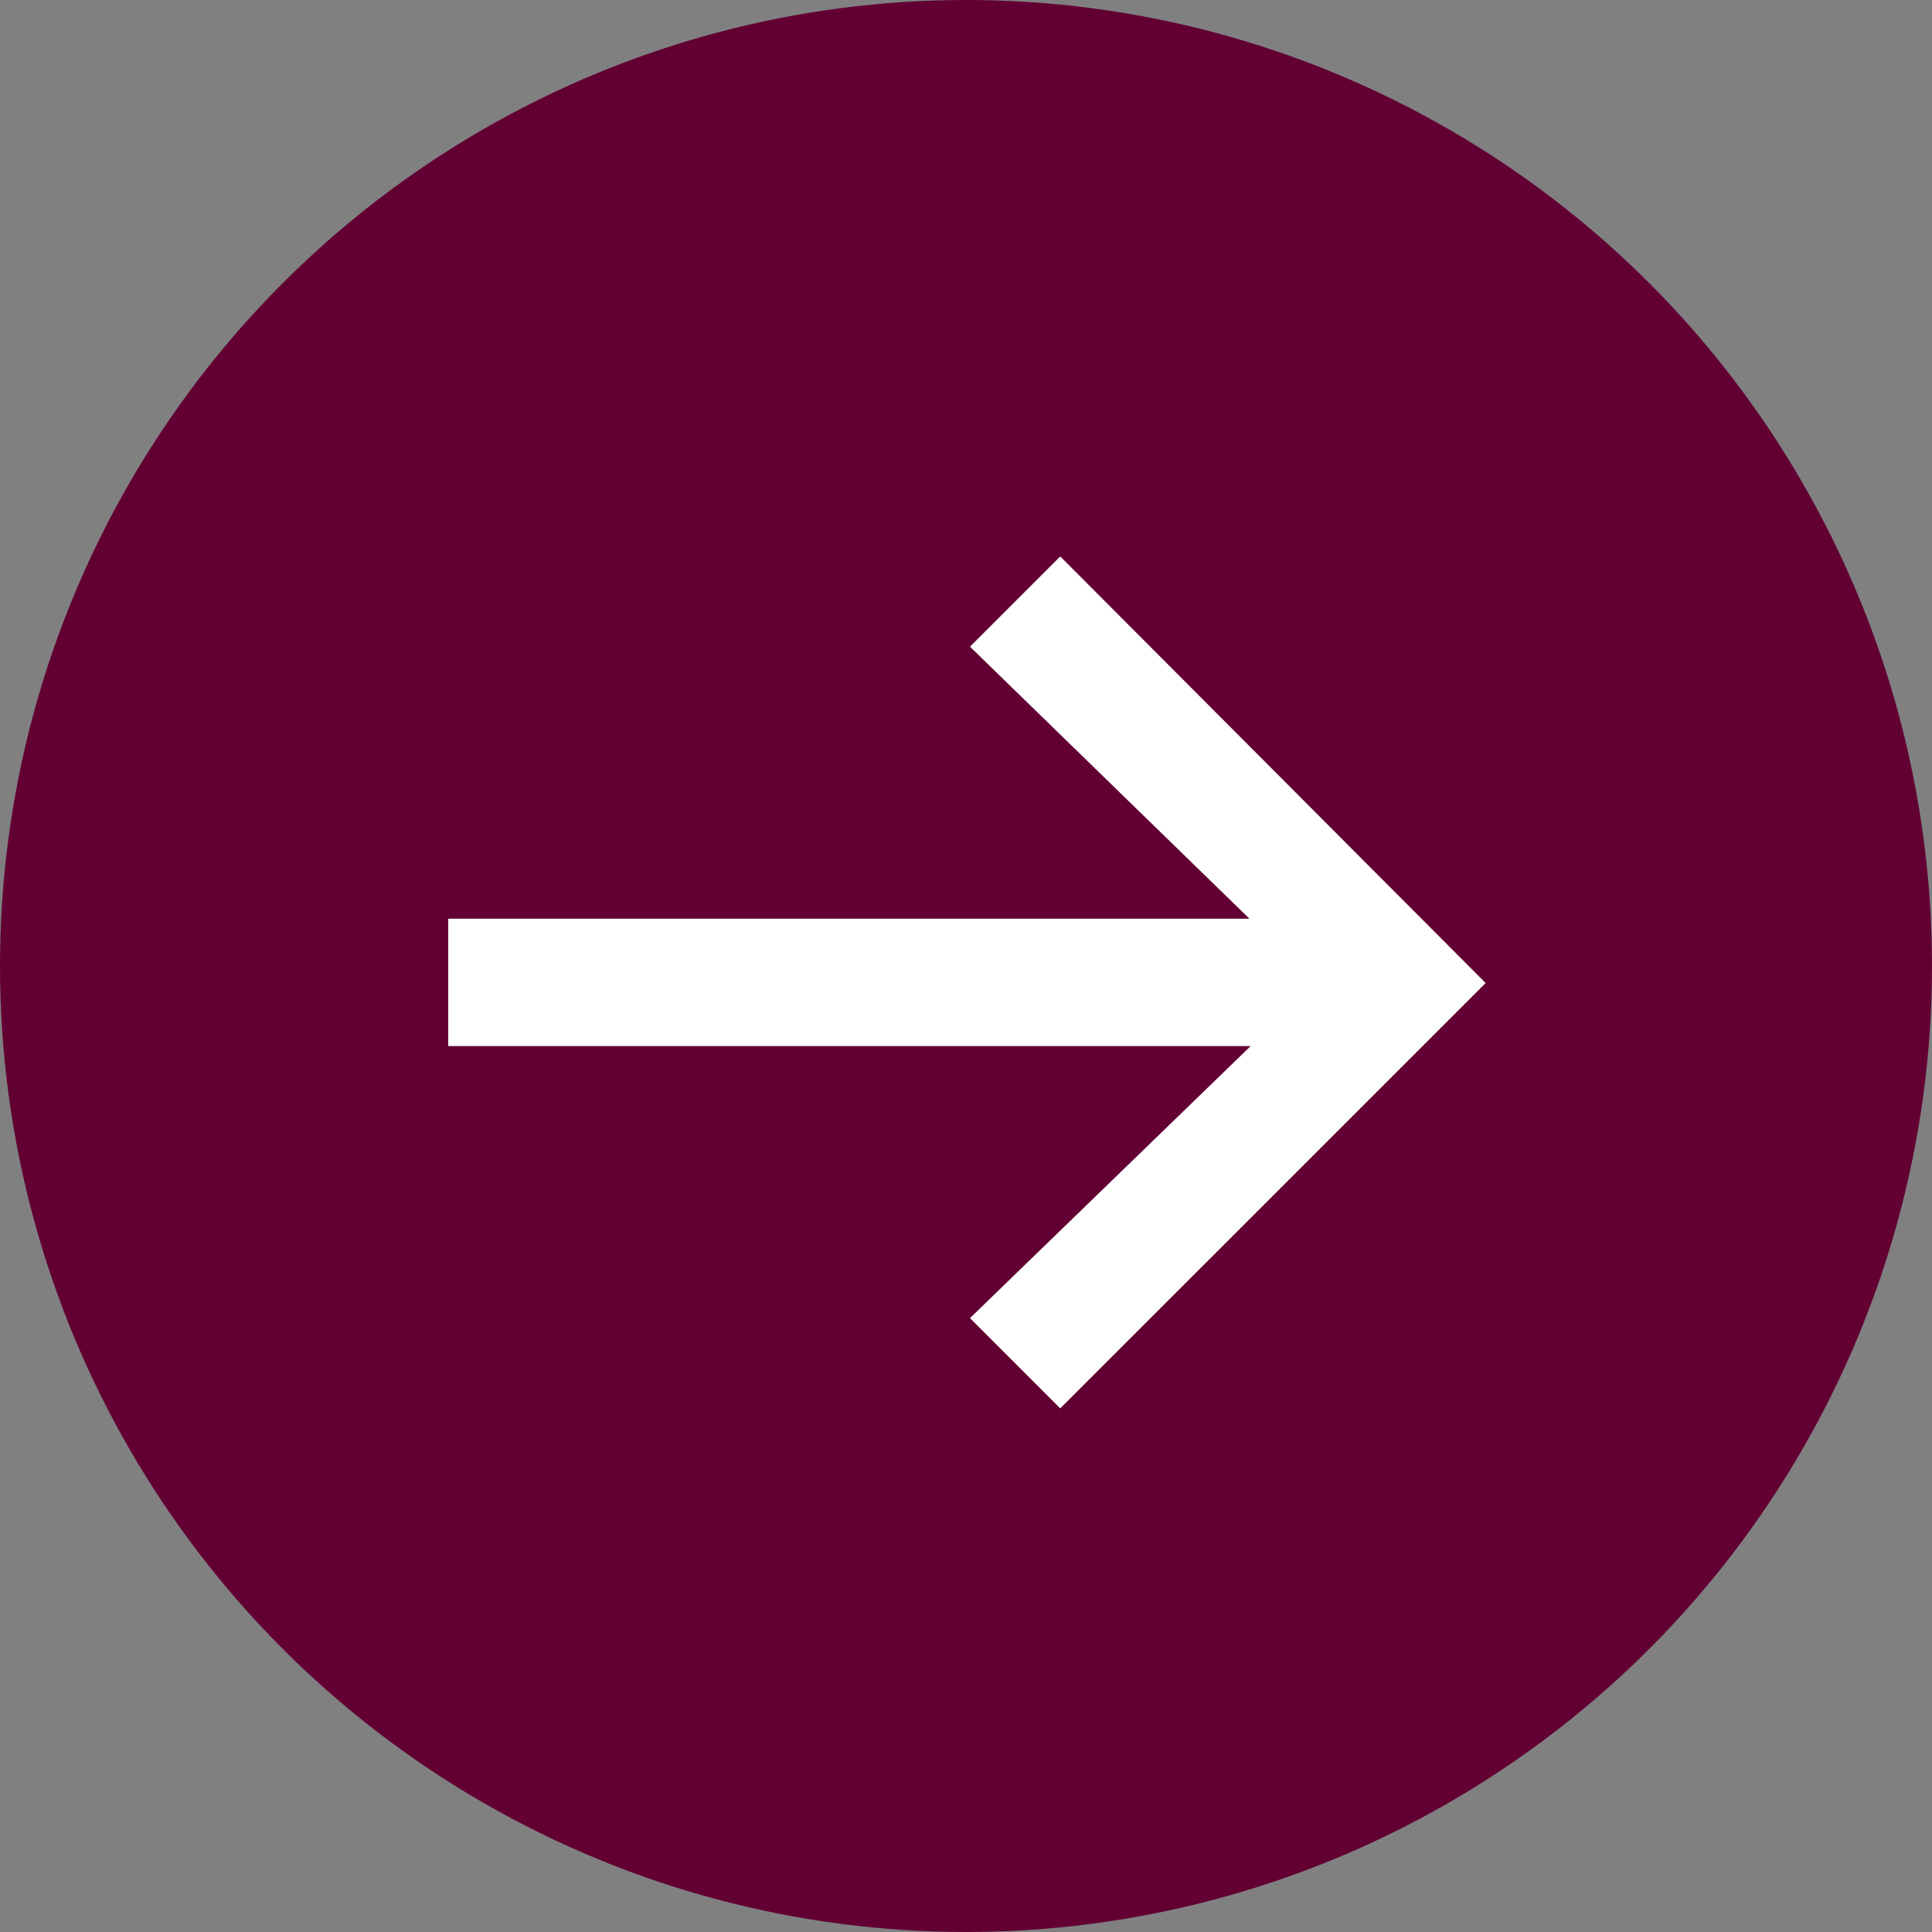
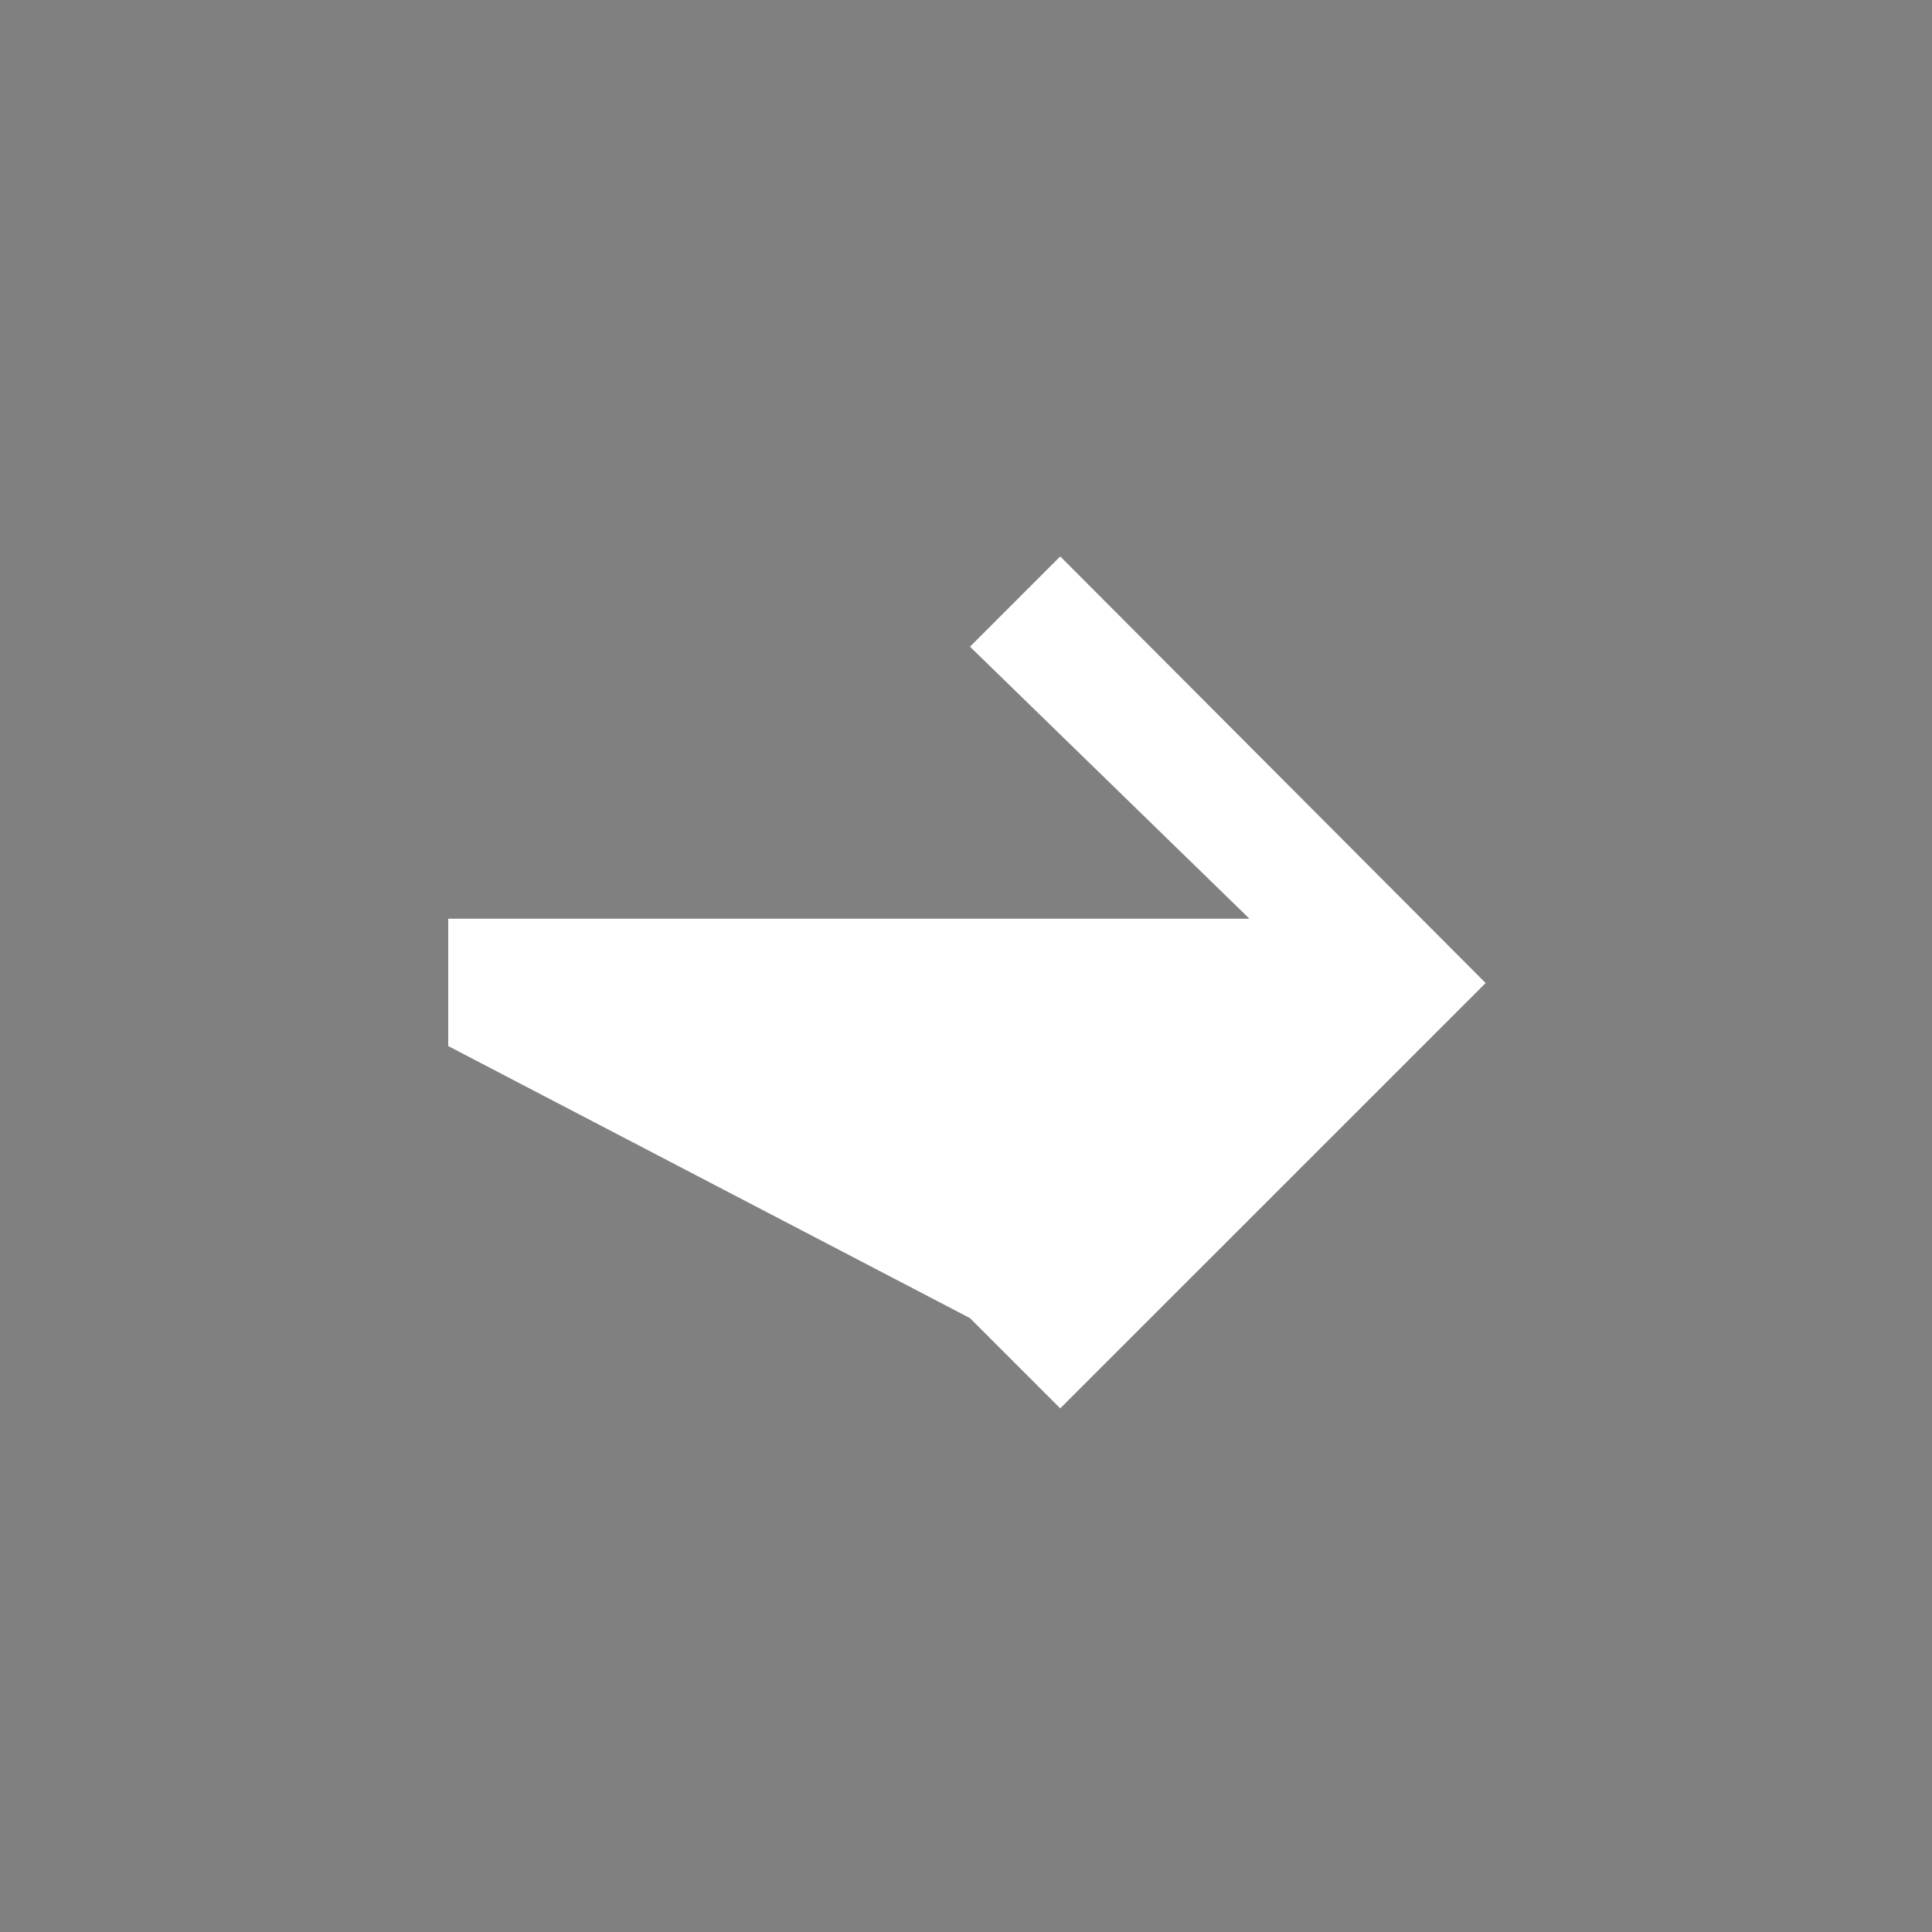
<svg xmlns="http://www.w3.org/2000/svg" width="32" height="32" viewBox="0 0 32 32" fill="none">
  <rect x="0" y="0" width="32" height="32" fill="#808080" stroke="none" />
-   <circle cx="16" cy="16" r="16" fill="#620034" />
-   <path d="M7.424 17.326L7.424 15.217L20.695 15.217L16.066 10.711L17.561 9.216L24.607 16.282L17.561 23.327L16.066 21.832L20.715 17.326L7.424 17.326Z" fill="white" />
+   <path d="M7.424 17.326L7.424 15.217L20.695 15.217L16.066 10.711L17.561 9.216L24.607 16.282L17.561 23.327L16.066 21.832L7.424 17.326Z" fill="white" />
</svg>